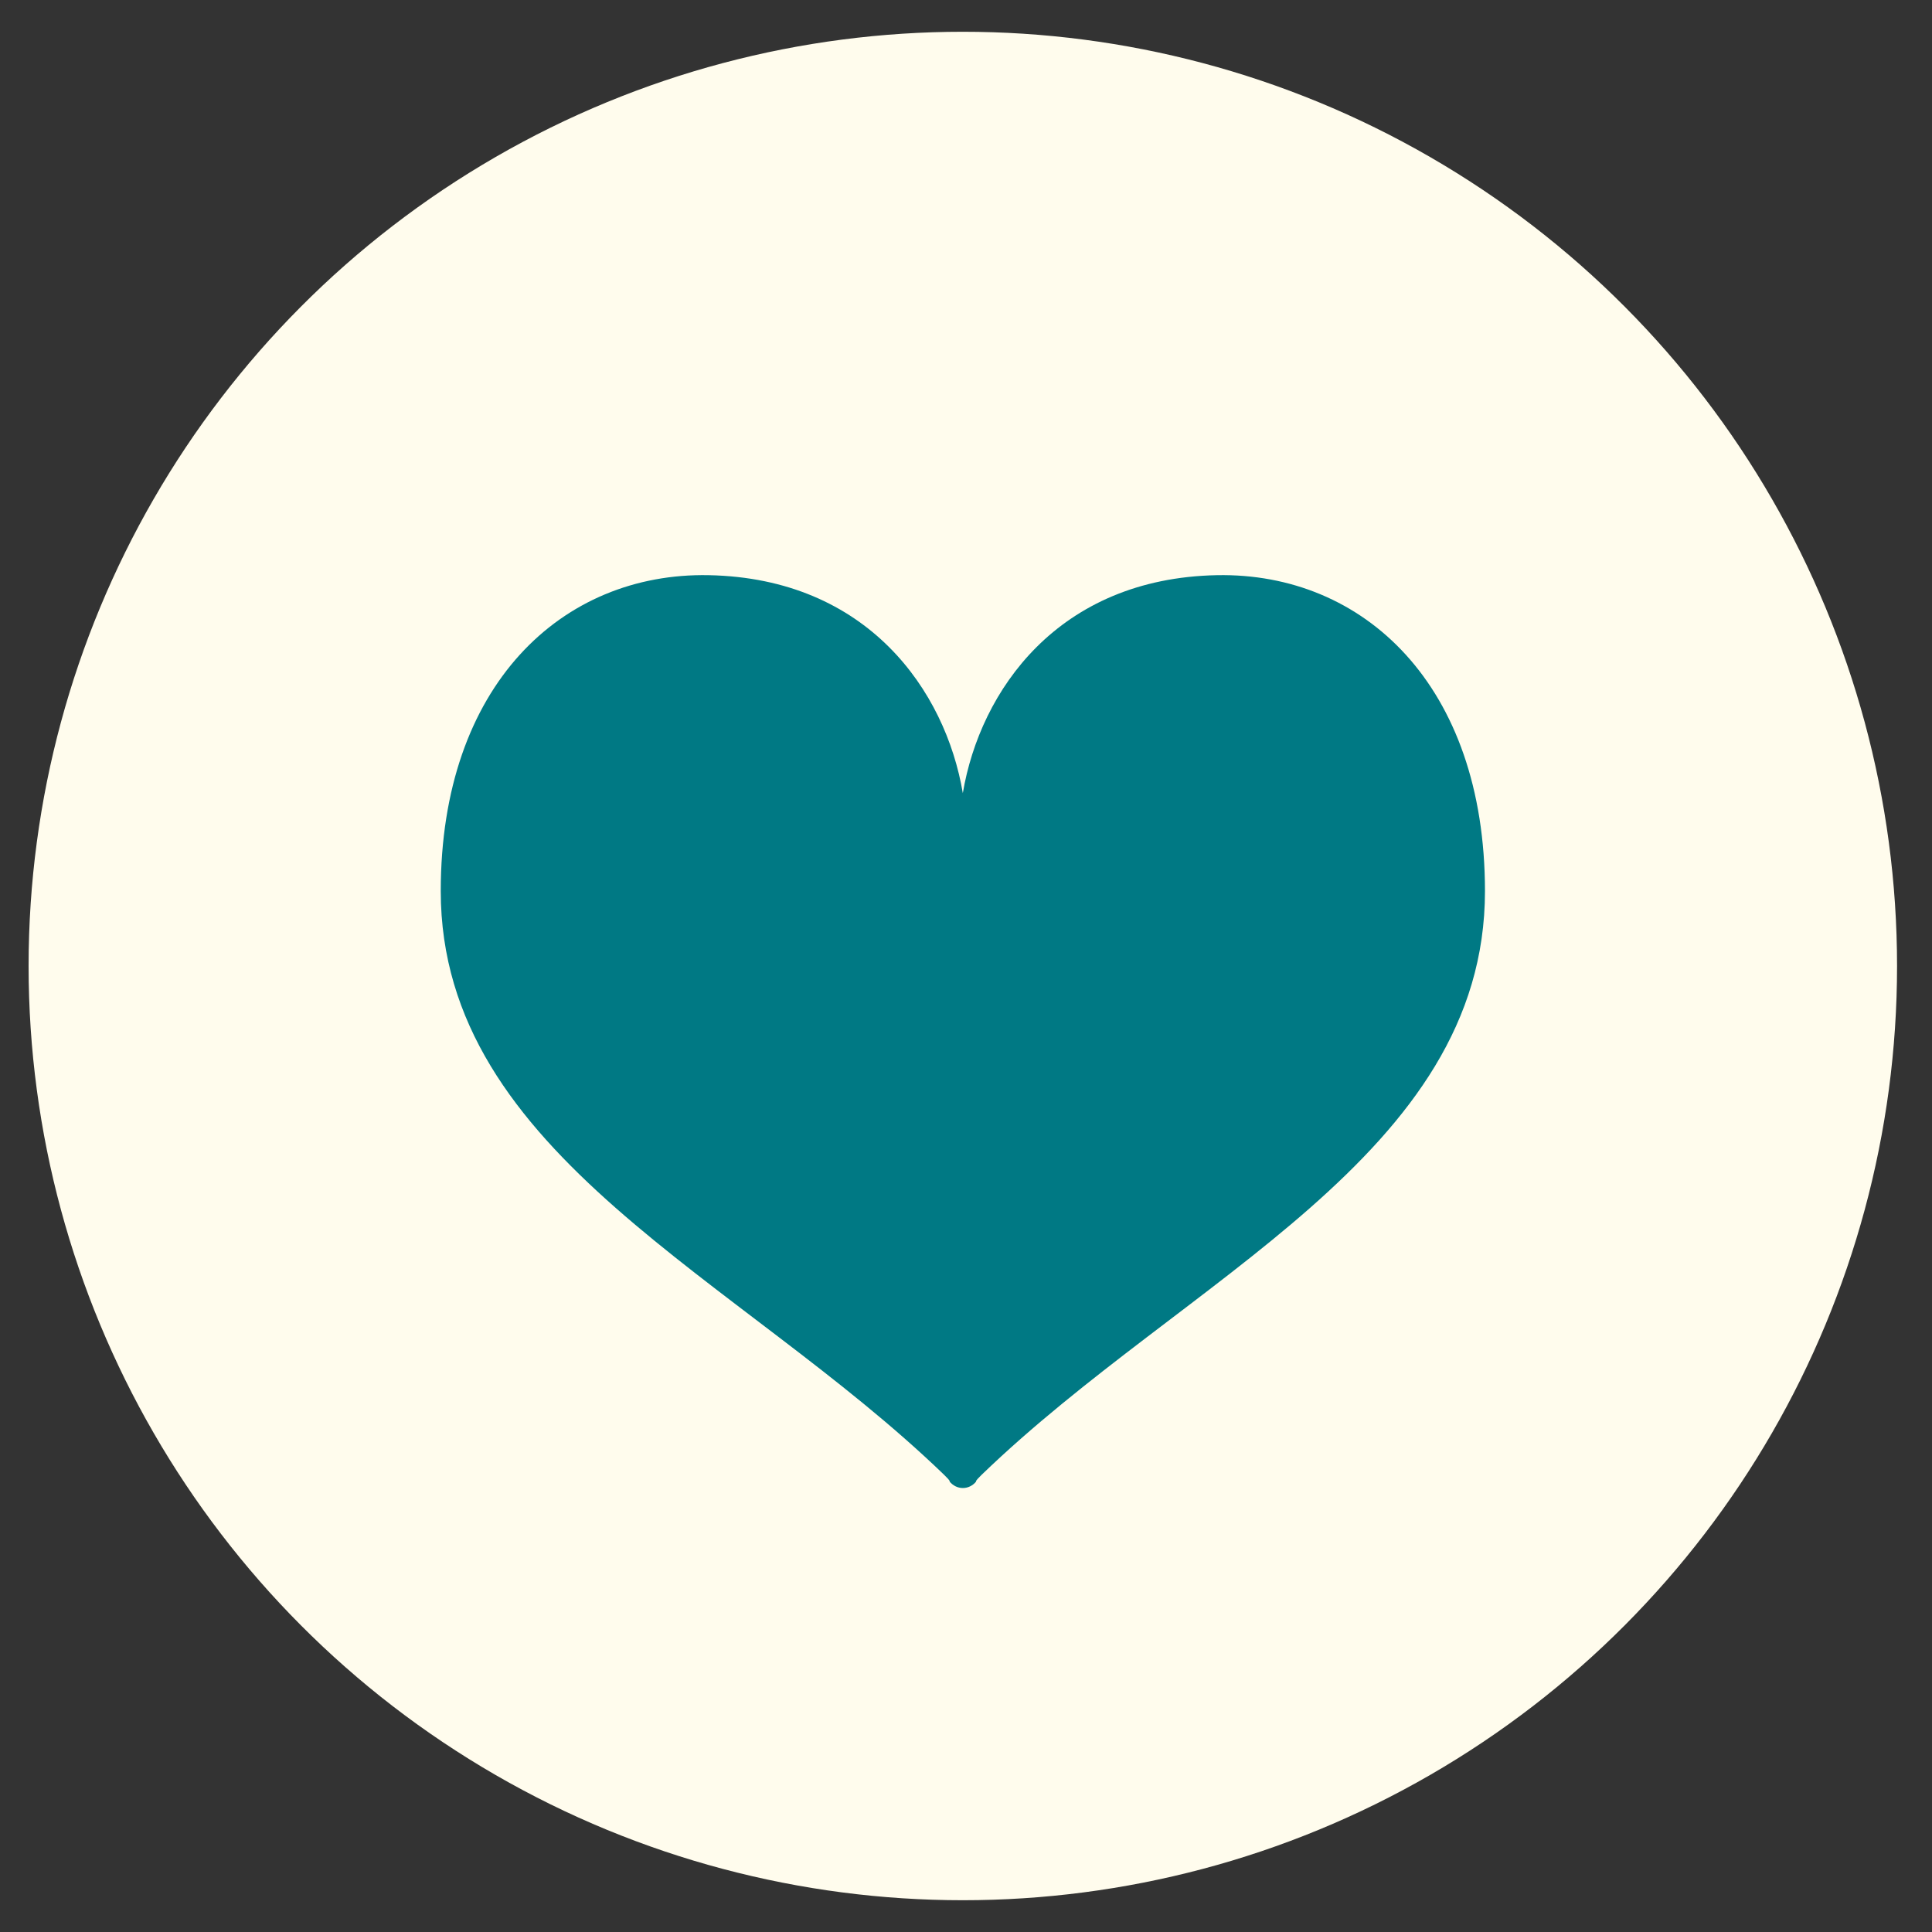
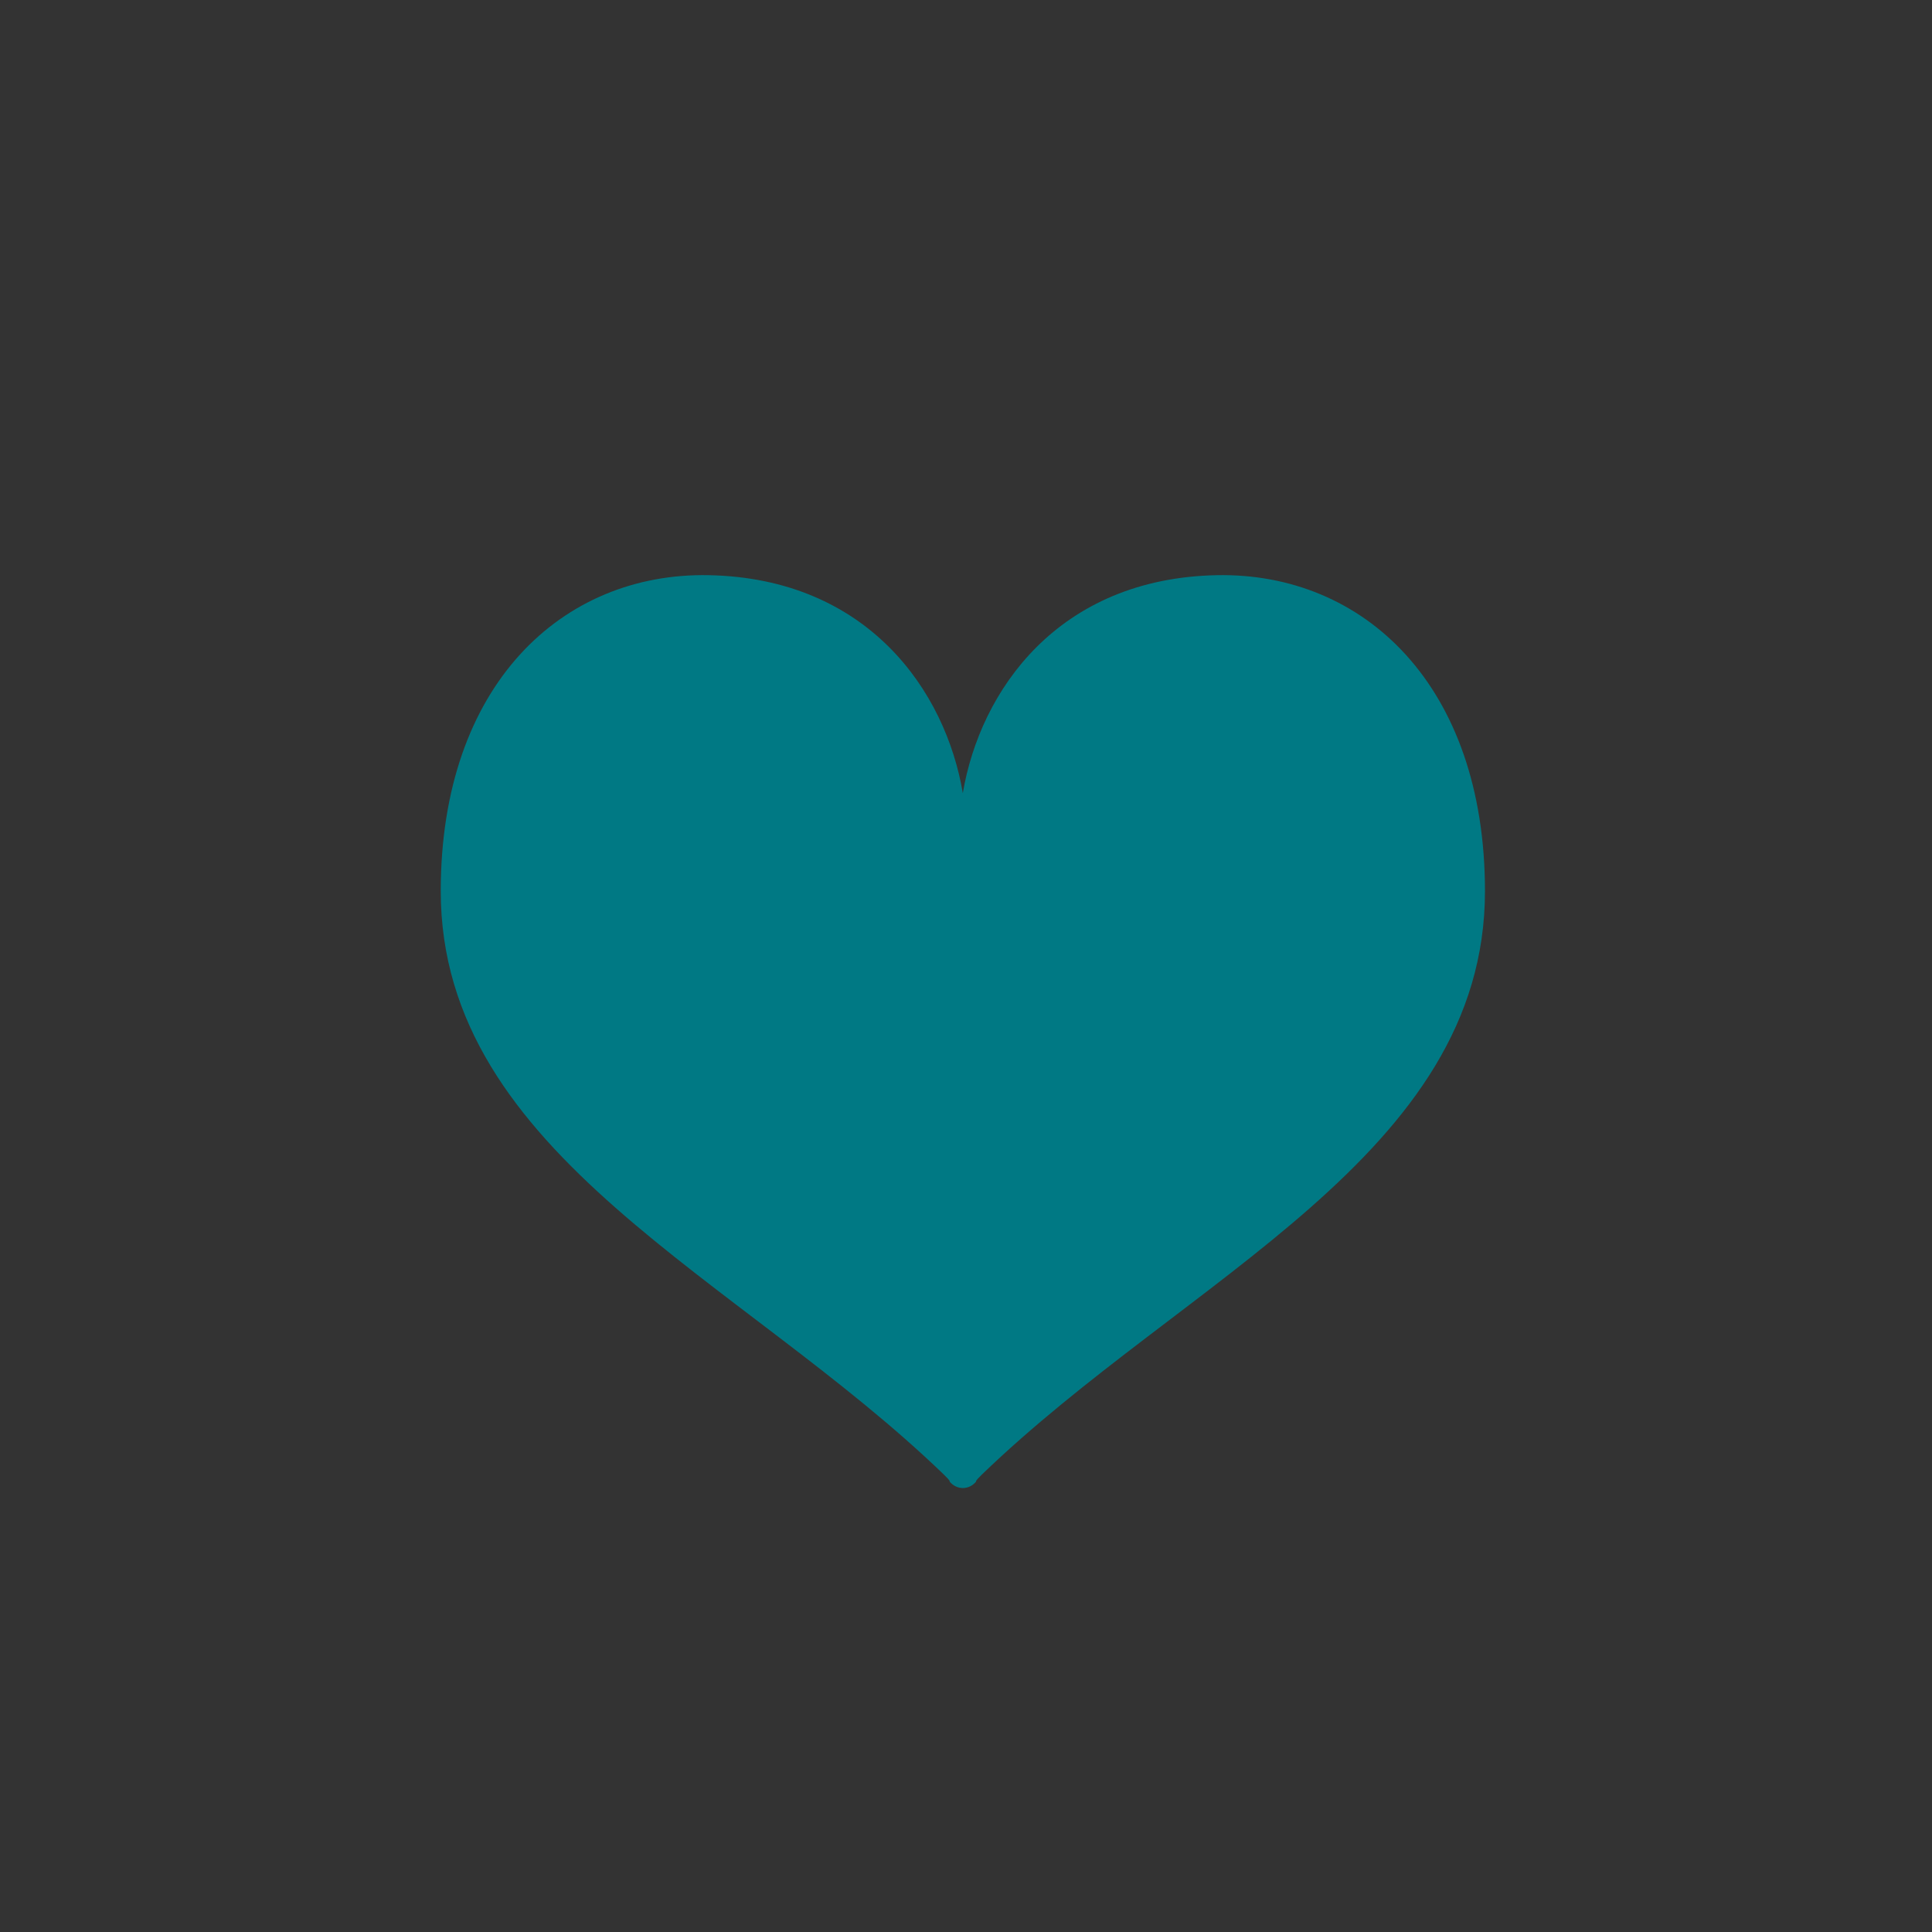
<svg xmlns="http://www.w3.org/2000/svg" version="1.1" id="レイヤー_1" x="0px" y="0px" viewBox="0 0 45 45" style="enable-background:new 0 0 45 45;" xml:space="preserve">
  <rect x="0" y="0" width="45" height="45" fill="#333333" stroke="none" />
  <style type="text/css">
	.st0{fill:#007984;stroke:#007984;stroke-width:0.401;}
	.st1{fill:#007984;stroke:#007984;stroke-width:0.092;}
	.st2{fill:#007984;}
	.st3{fill:#FFFFFF;}
	.st4{fill:#300204;}
	.st5{fill:none;stroke:#300204;stroke-miterlimit:10;}
	.st6{fill:#56C4C4;}
	.st7{fill:#FFFCED;}
</style>
-   <circle class="st7" cx="22.426" cy="22.5" r="21.76" />
  <g>
    <path class="st2" d="M28.346,13.397c-3.705,0.071-5.518,2.693-5.92,5.077c-0.402-2.384-2.215-5.005-5.92-5.077   c-3.416-0.066-6.24,2.562-6.24,7.357c0,6.155,6.963,8.999,11.724,13.597c0.166,0.16,0.127,0.156,0.127,0.156   c0.078,0.096,0.191,0.152,0.309,0.152v0.001h0.001h0.001v-0.001c0.118,0,0.231-0.056,0.309-0.152c0,0-0.039,0.004,0.127-0.156   c4.761-4.598,11.724-7.441,11.724-13.597C34.586,15.959,31.761,13.332,28.346,13.397z" />
  </g>
</svg>